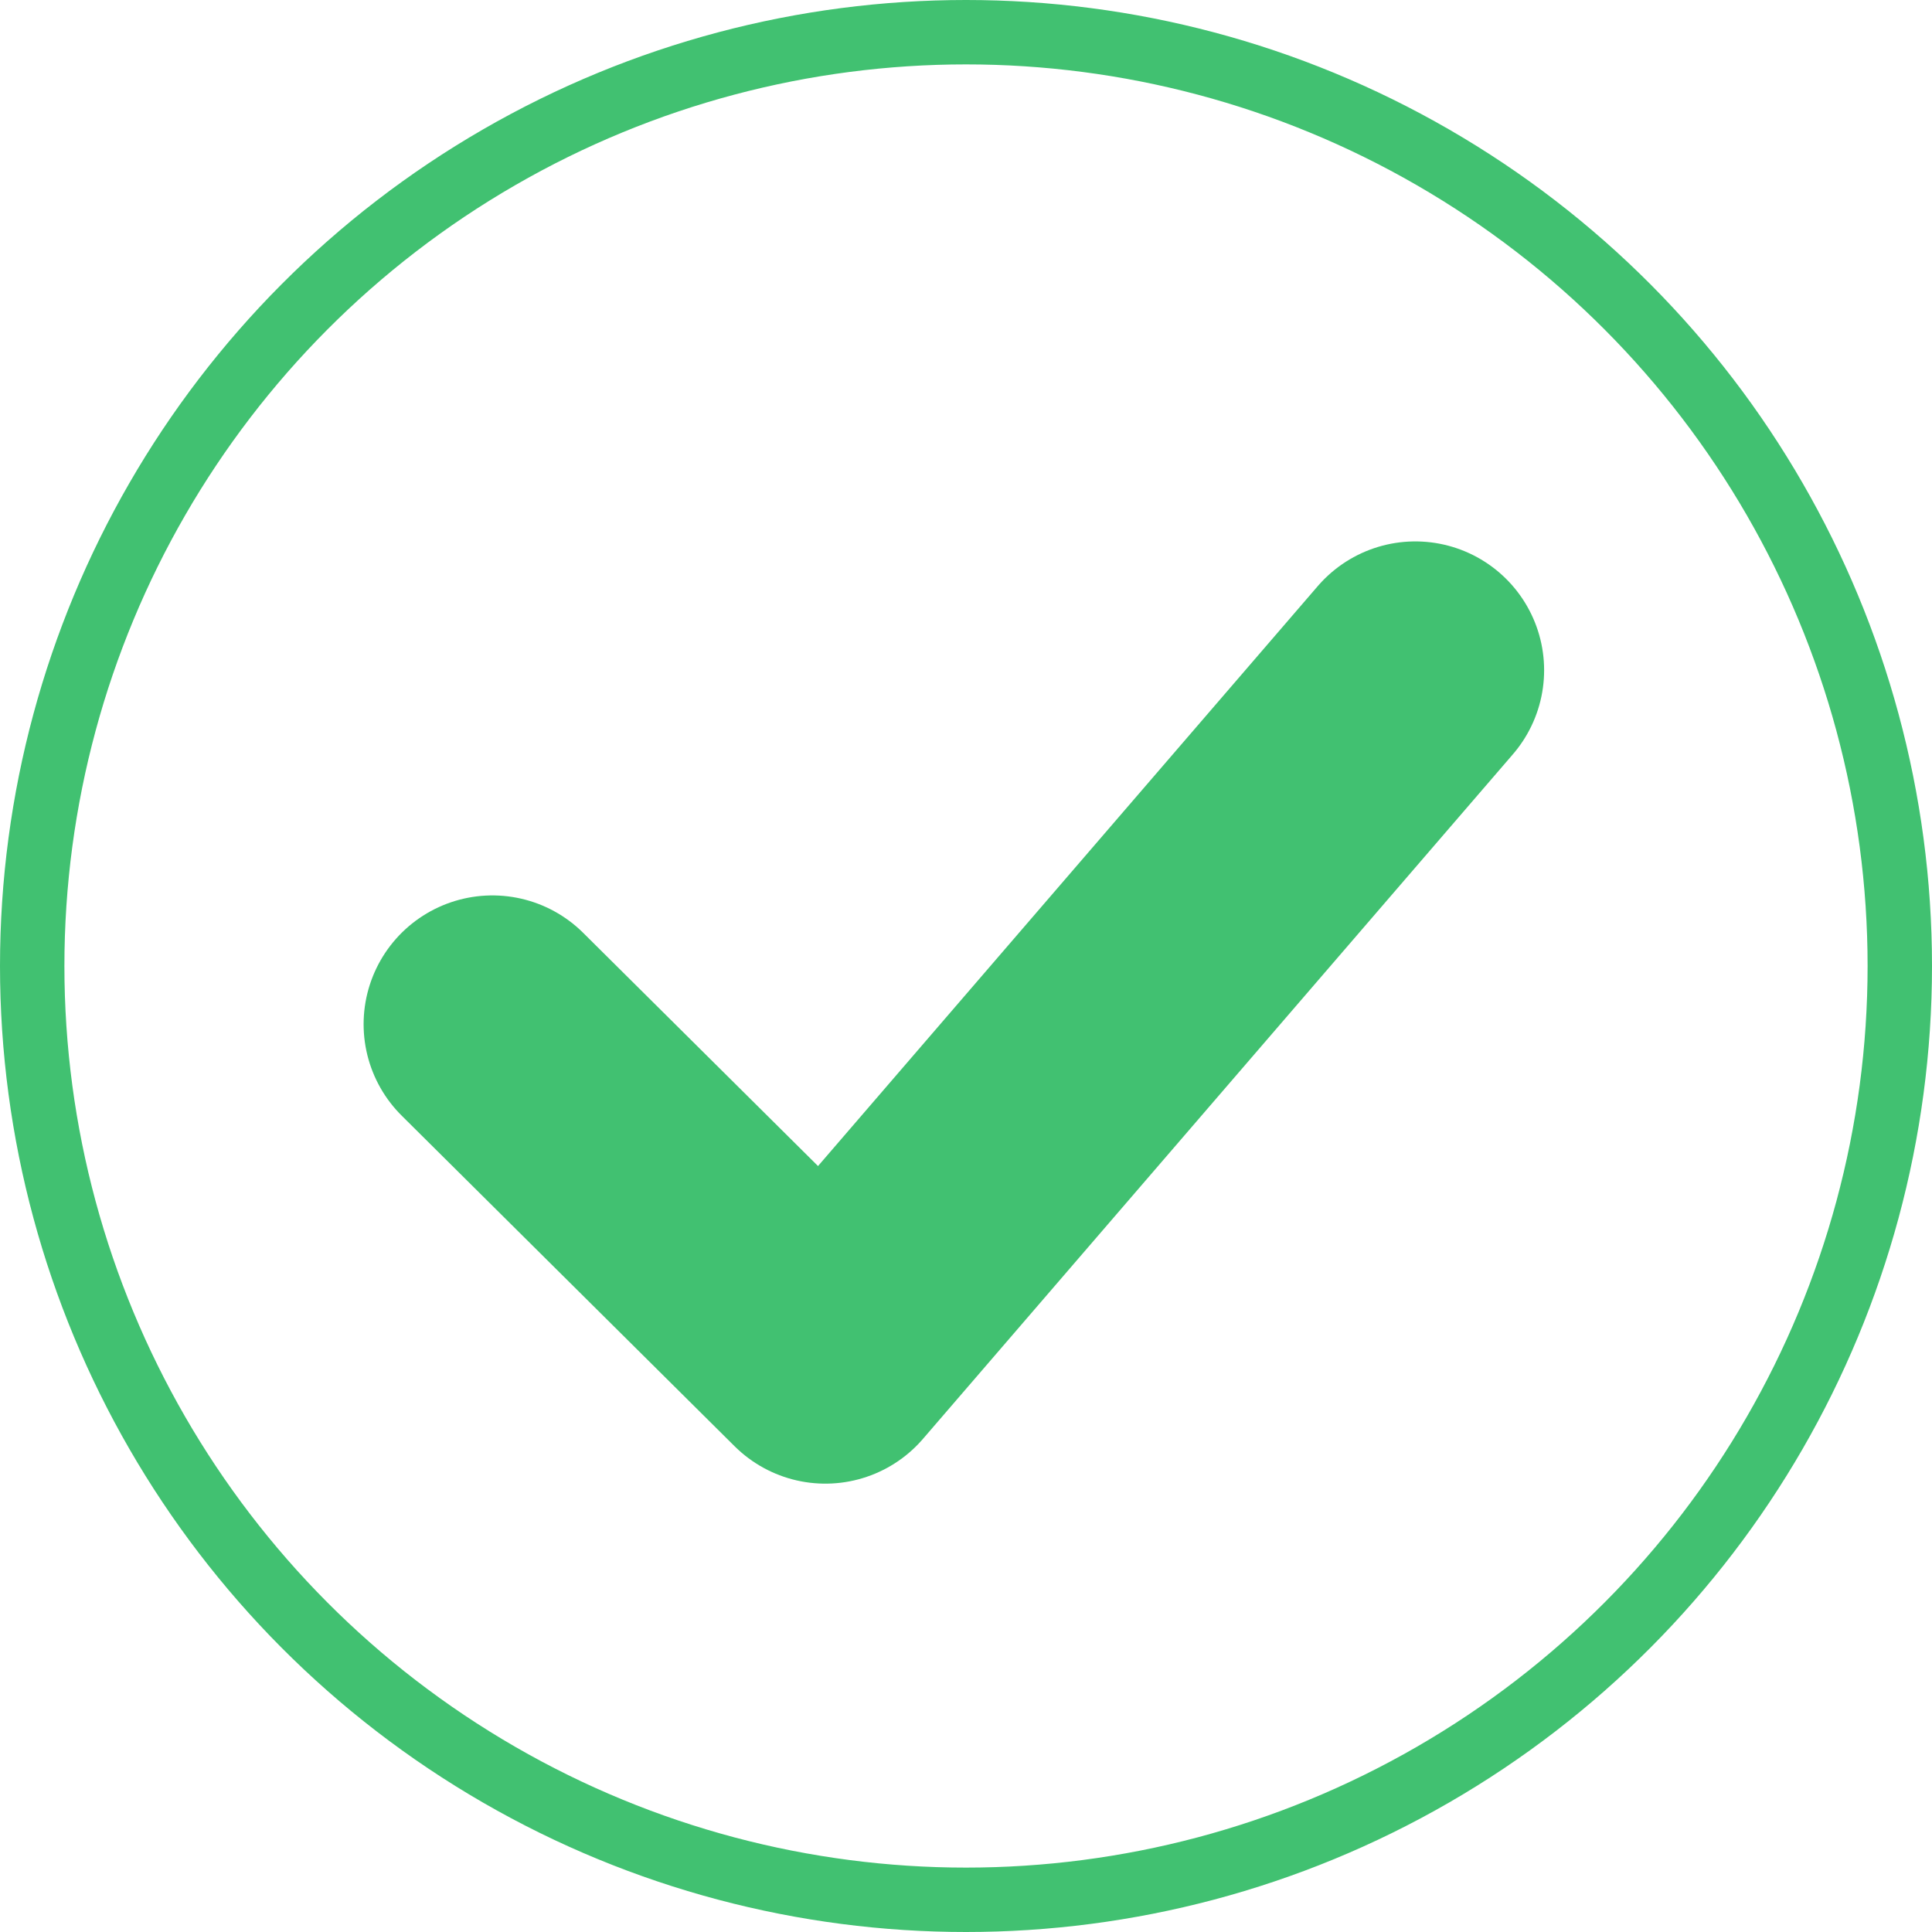
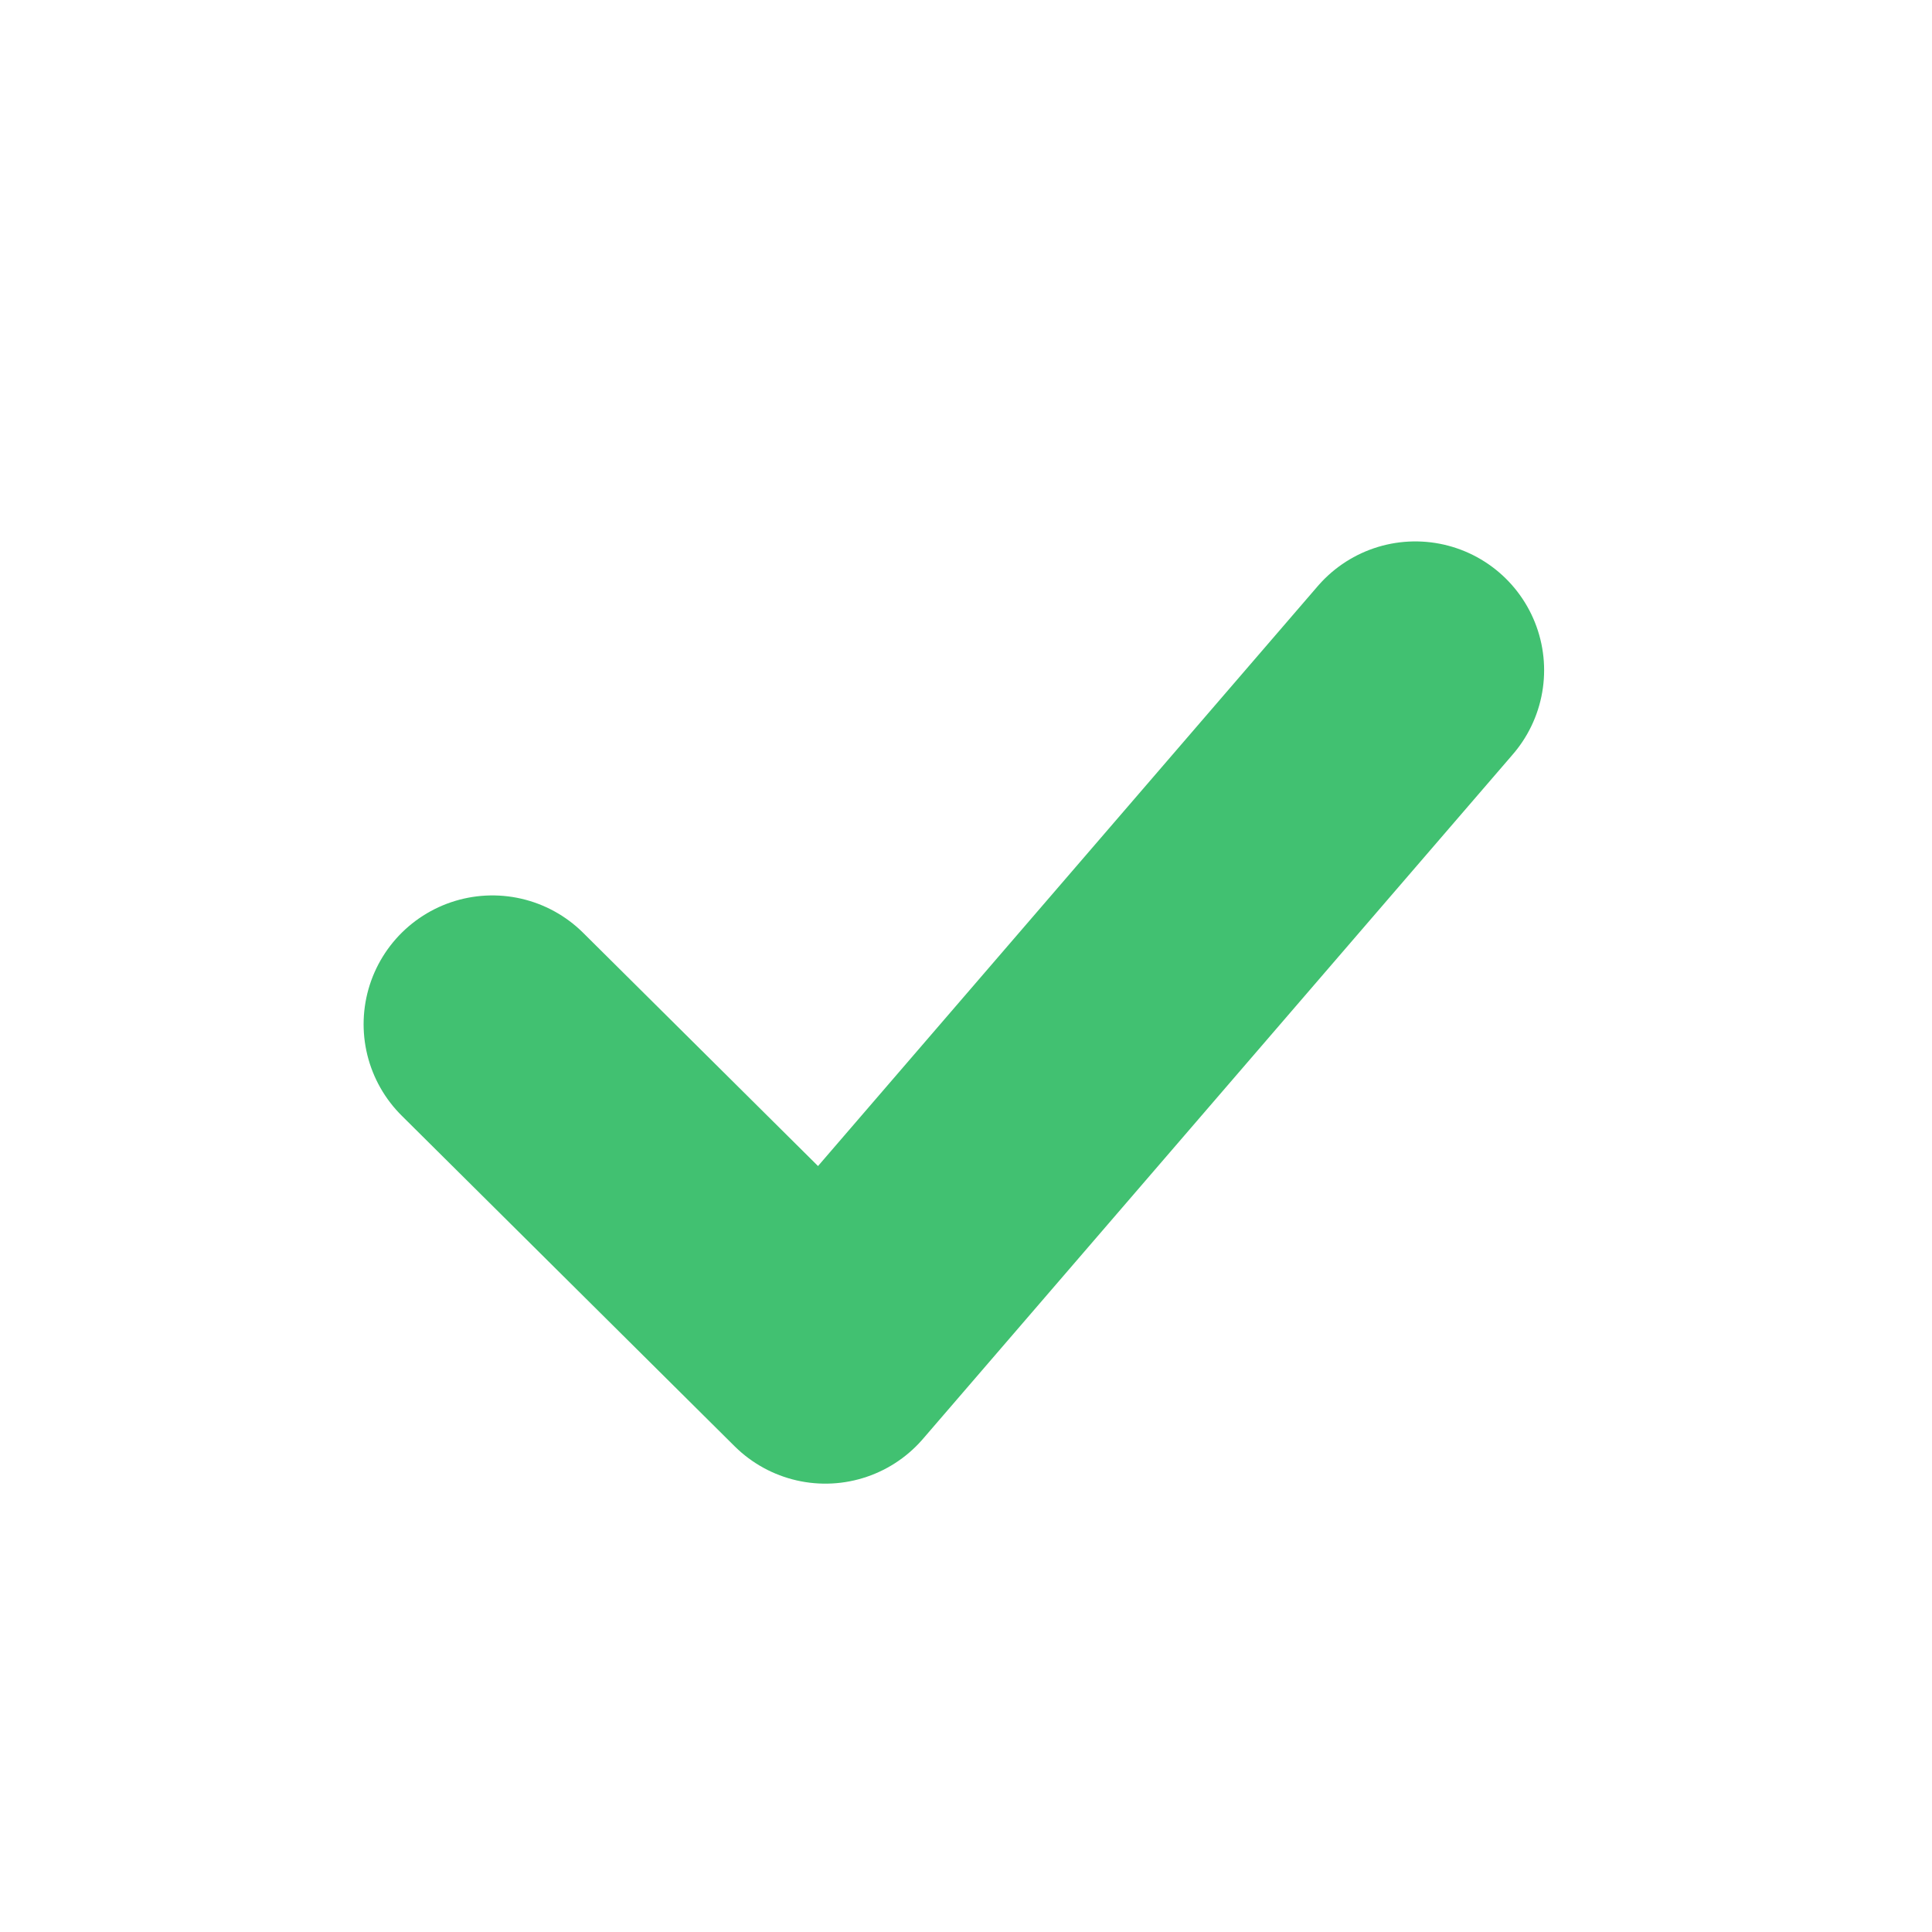
<svg xmlns="http://www.w3.org/2000/svg" width="30" height="30" viewBox="0 0 30 30">
  <g transform="translate(-459.246 -2631.246)">
    <g transform="translate(459.246 2631.246)" fill="none" stroke="#41c171" stroke-width="1">
      <circle cx="15" cy="15" r="15" stroke="none" />
-       <circle cx="15" cy="15" r="14.5" fill="none" />
    </g>
    <path d="M468.955,6045.286l5.17,5.134,9.161-10.631" transform="translate(-2.063 -3398.136)" fill="none" stroke="#41c171" stroke-linecap="round" stroke-linejoin="round" stroke-width="4" />
  </g>
</svg>